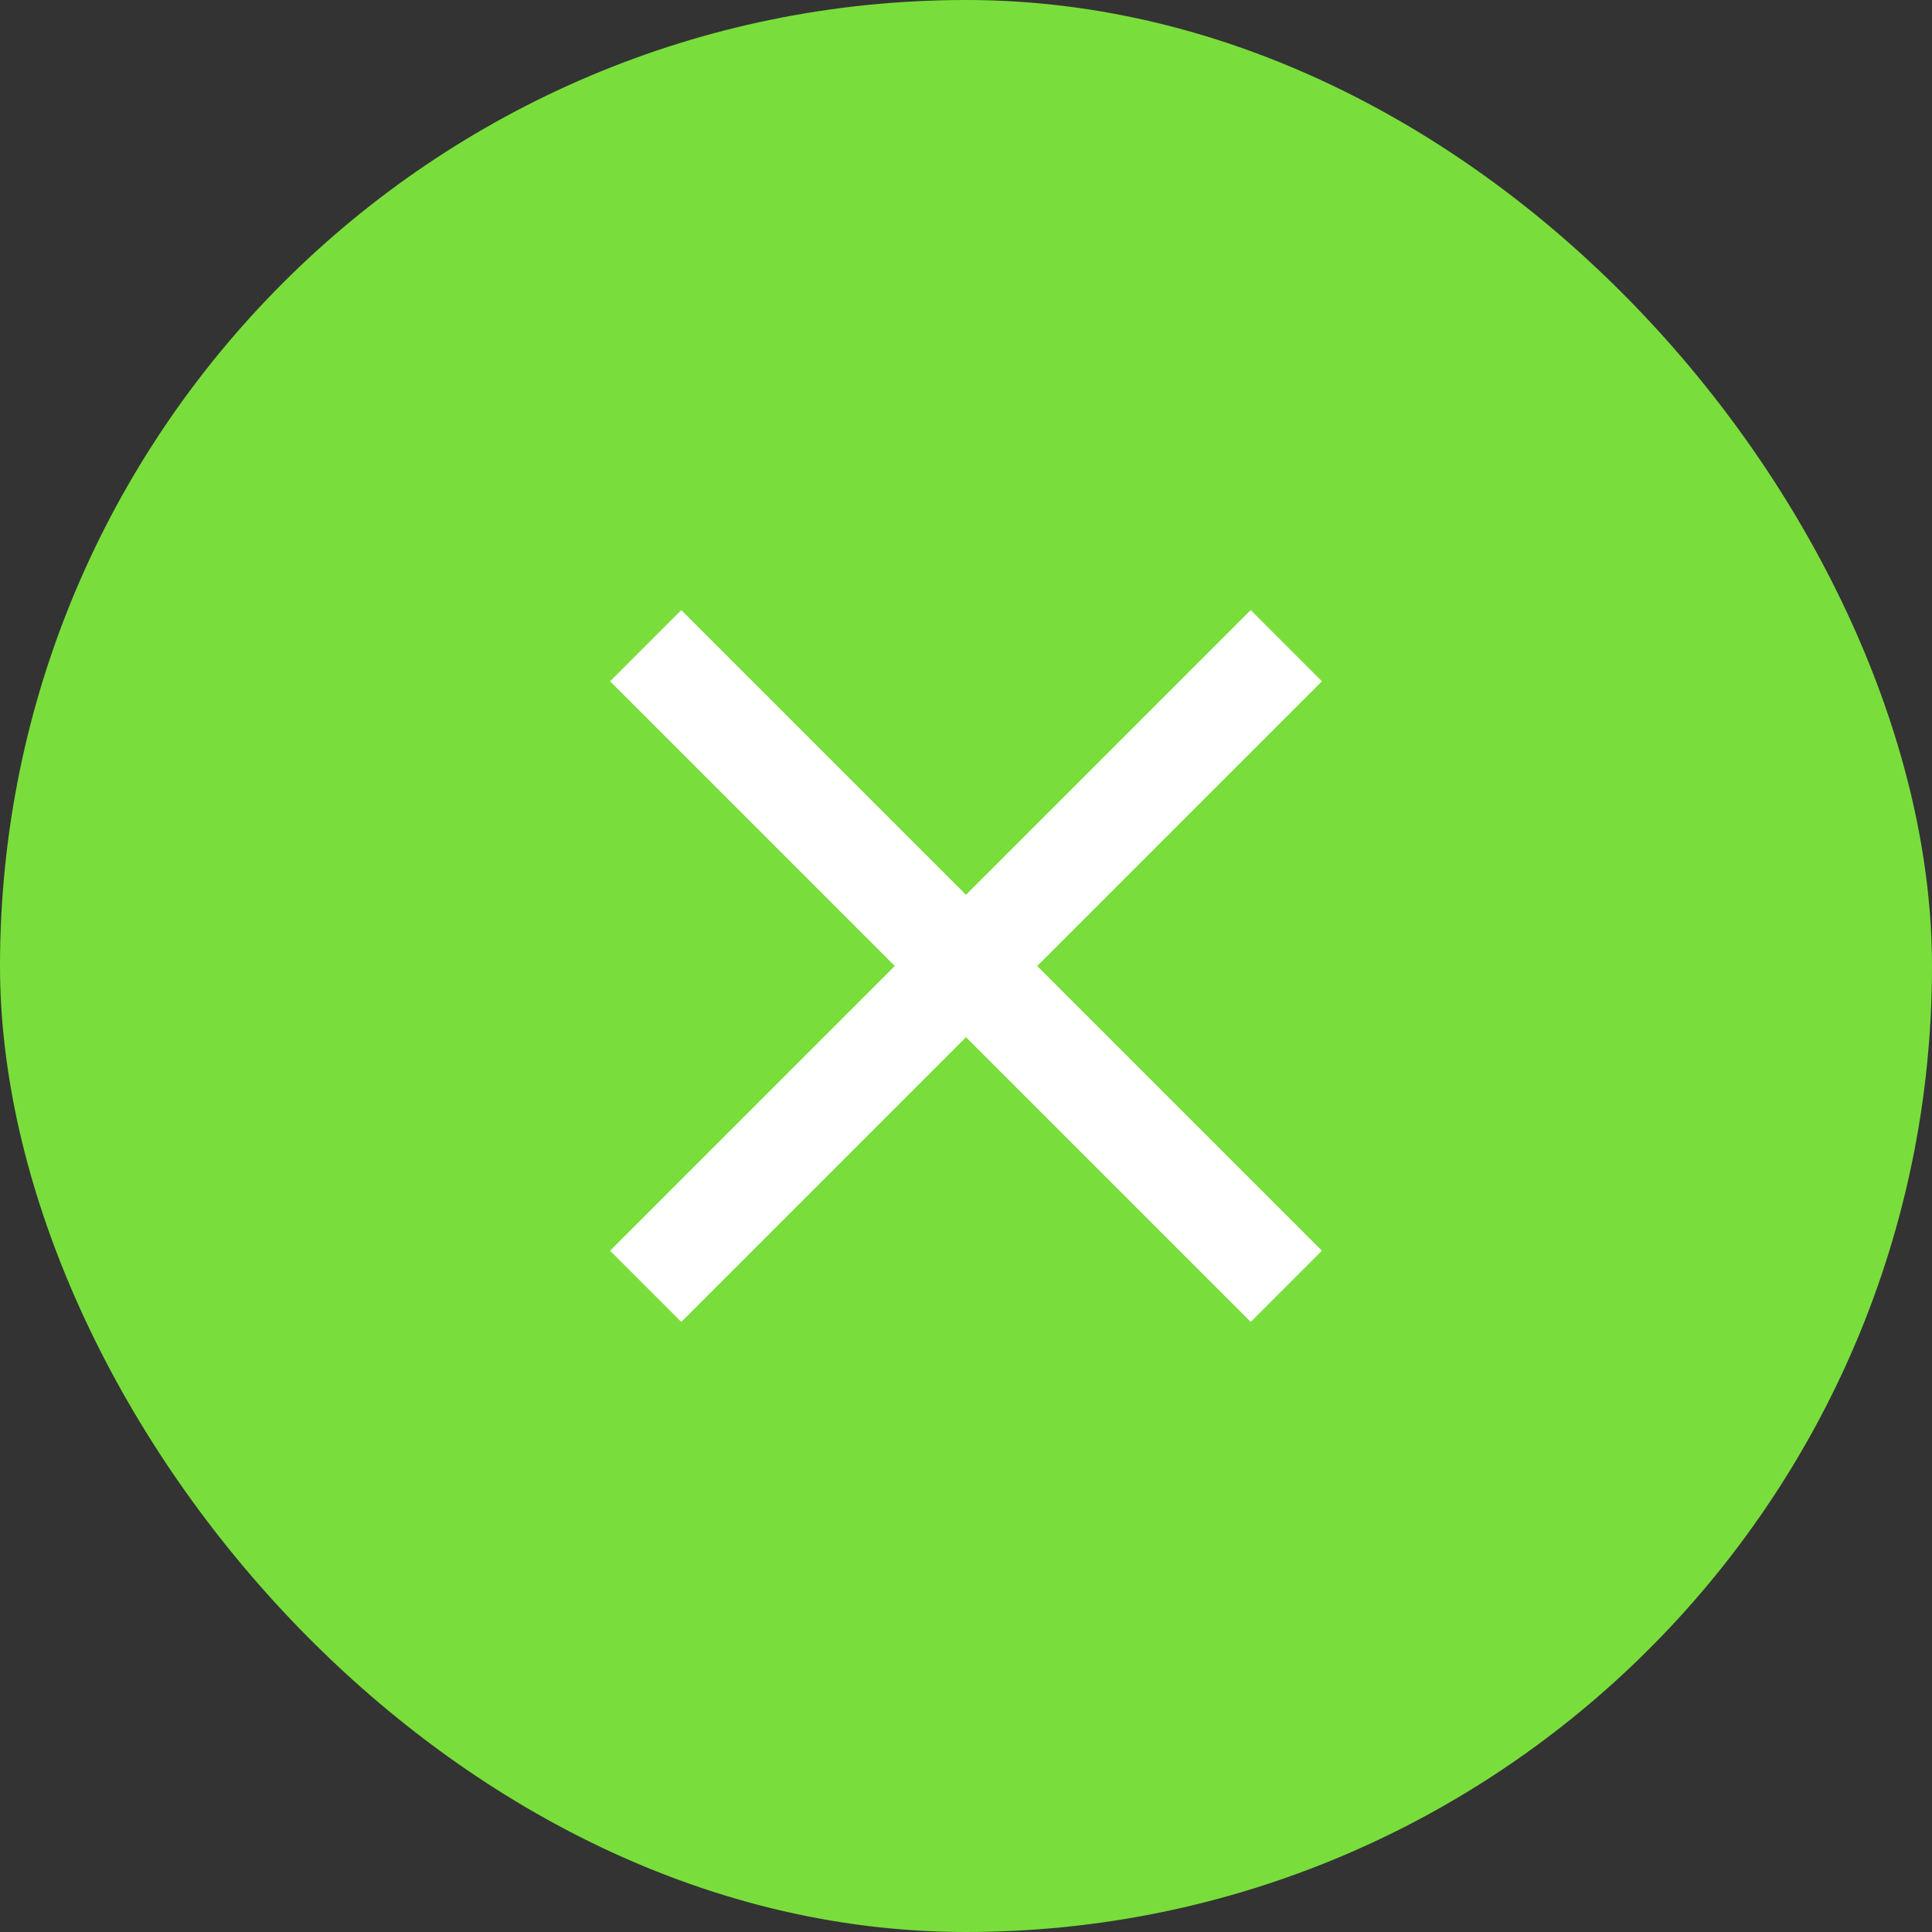
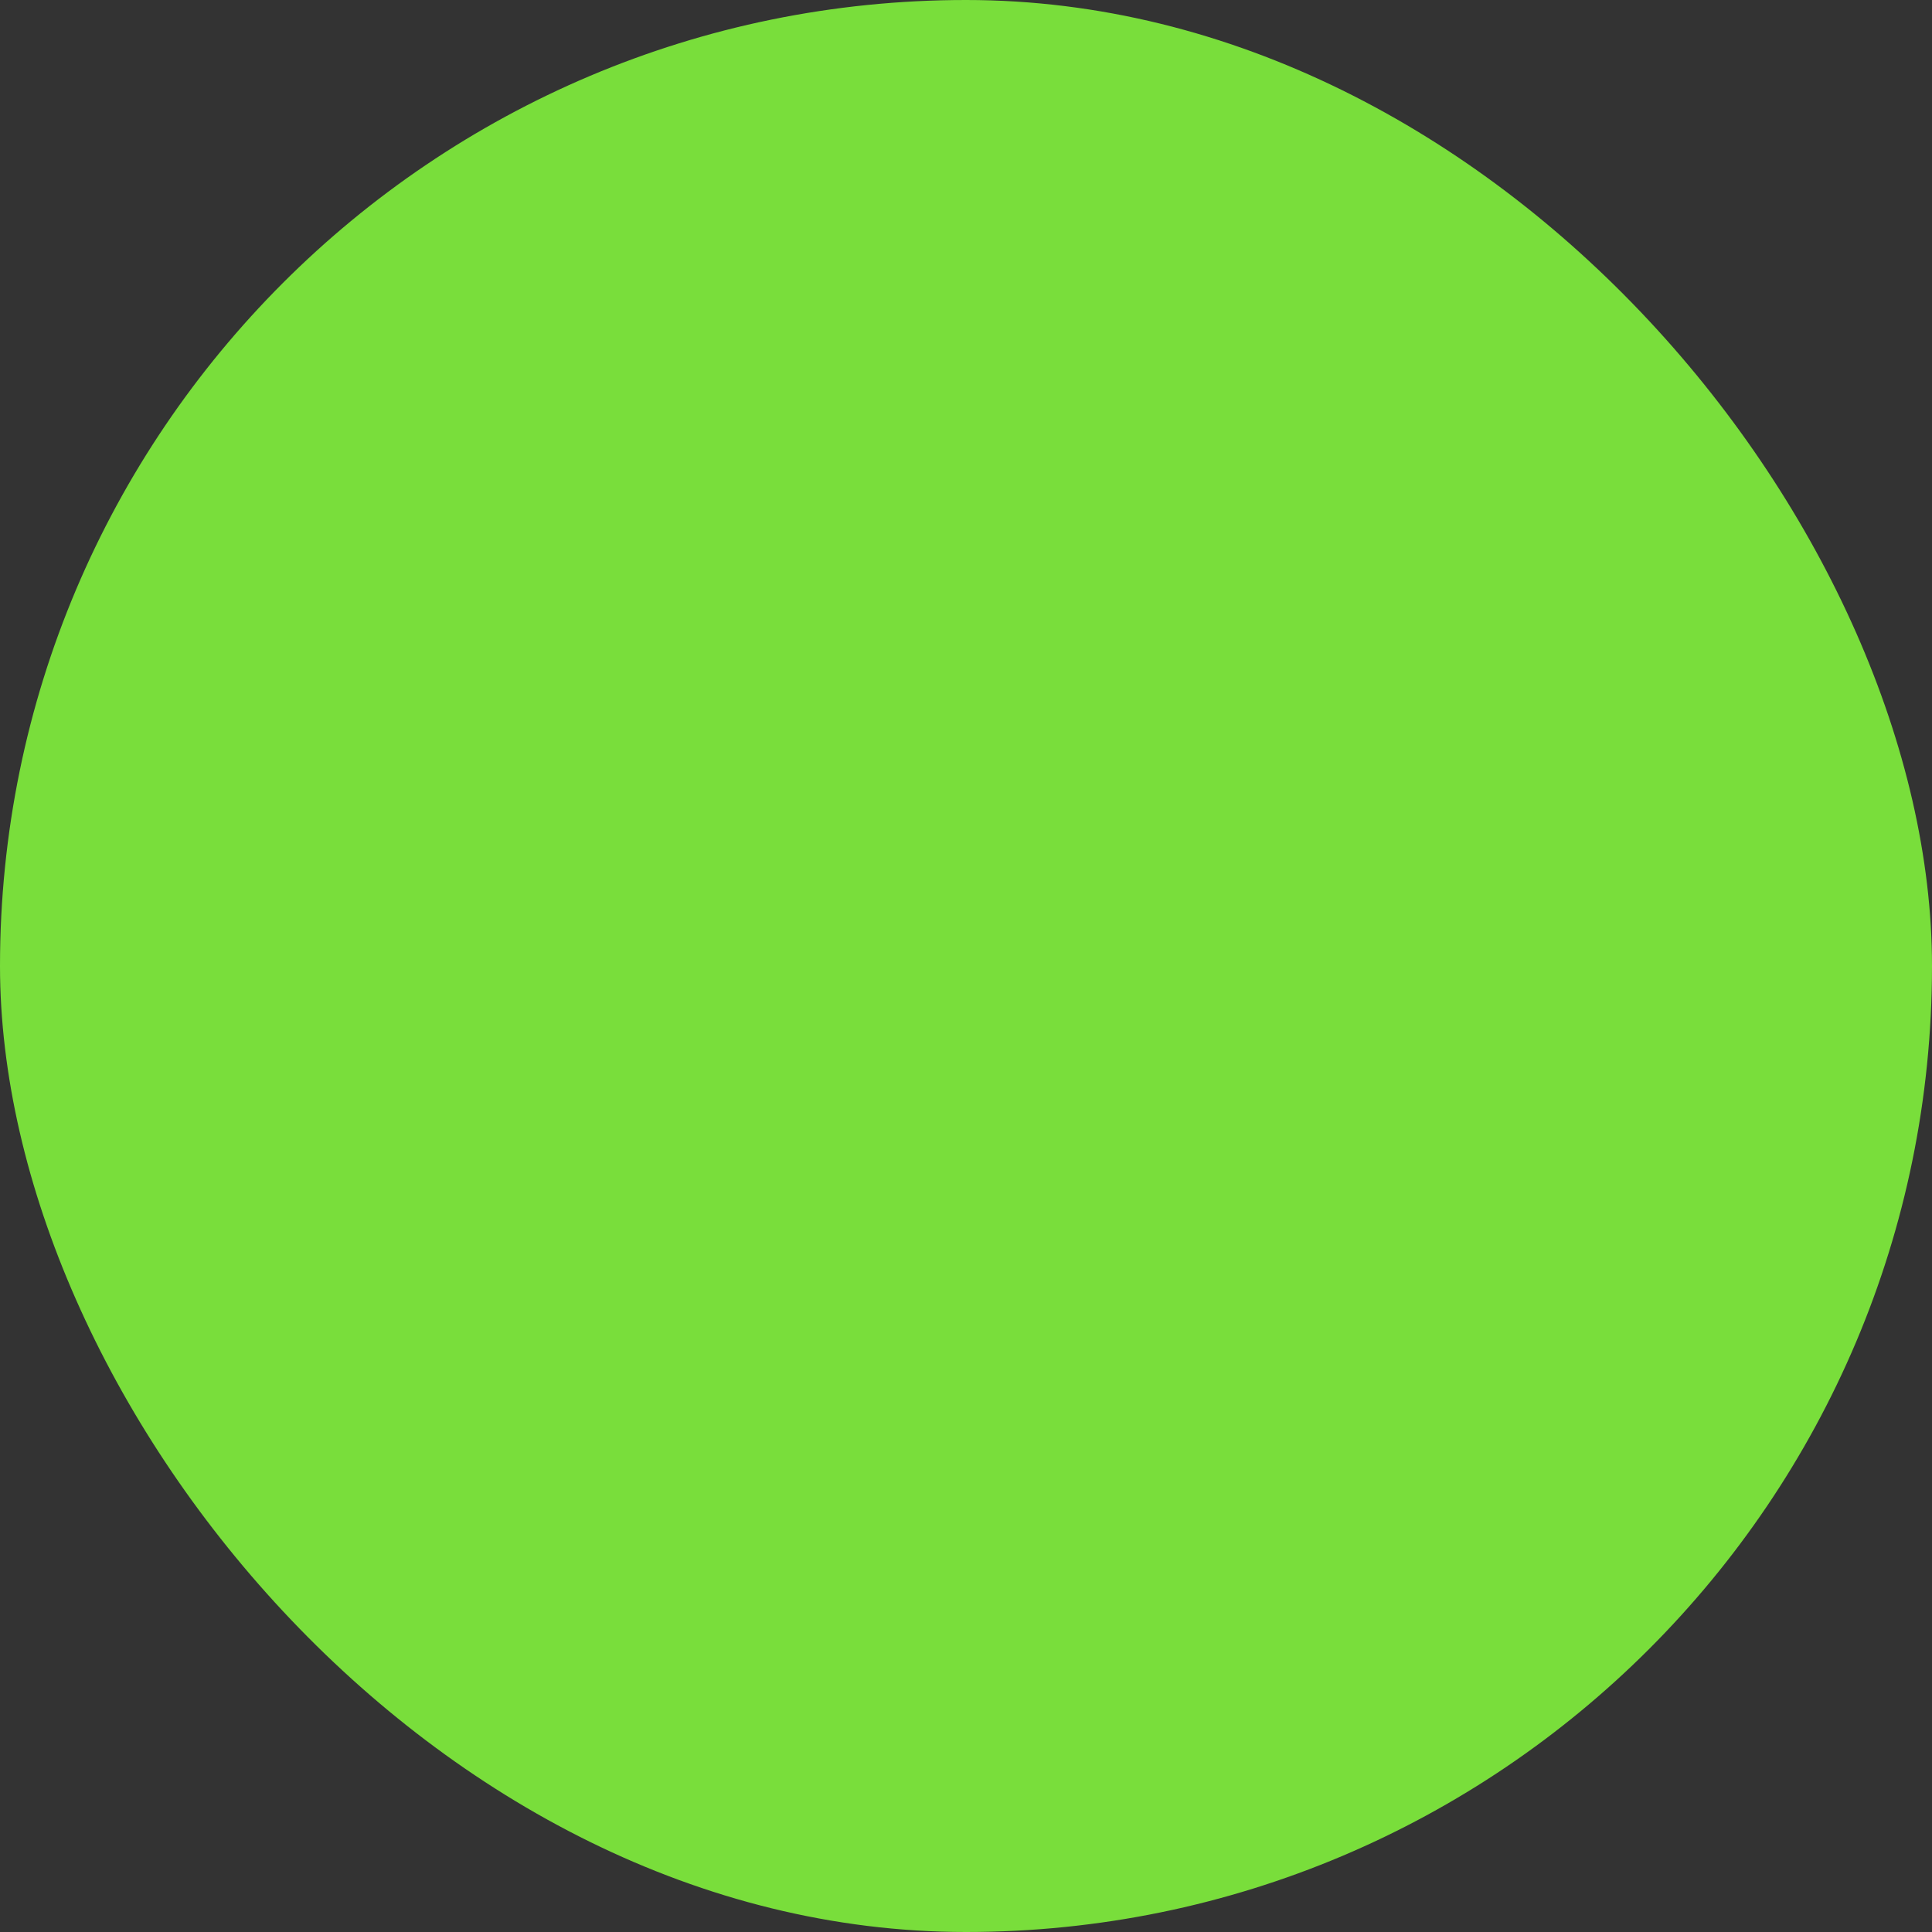
<svg xmlns="http://www.w3.org/2000/svg" width="38" height="38" viewBox="0 0 38 38" fill="none">
  <rect x="0" y="0" width="38" height="38" fill="#333333" stroke="none" />
  <rect width="38" height="38" rx="19" fill="#79DE3B" />
-   <path d="M13.4 26L12 24.6L17.6 19L12 13.4L13.4 12L19 17.6L24.6 12L26 13.4L20.4 19L26 24.6L24.6 26L19 20.4L13.4 26Z" fill="white" />
</svg>